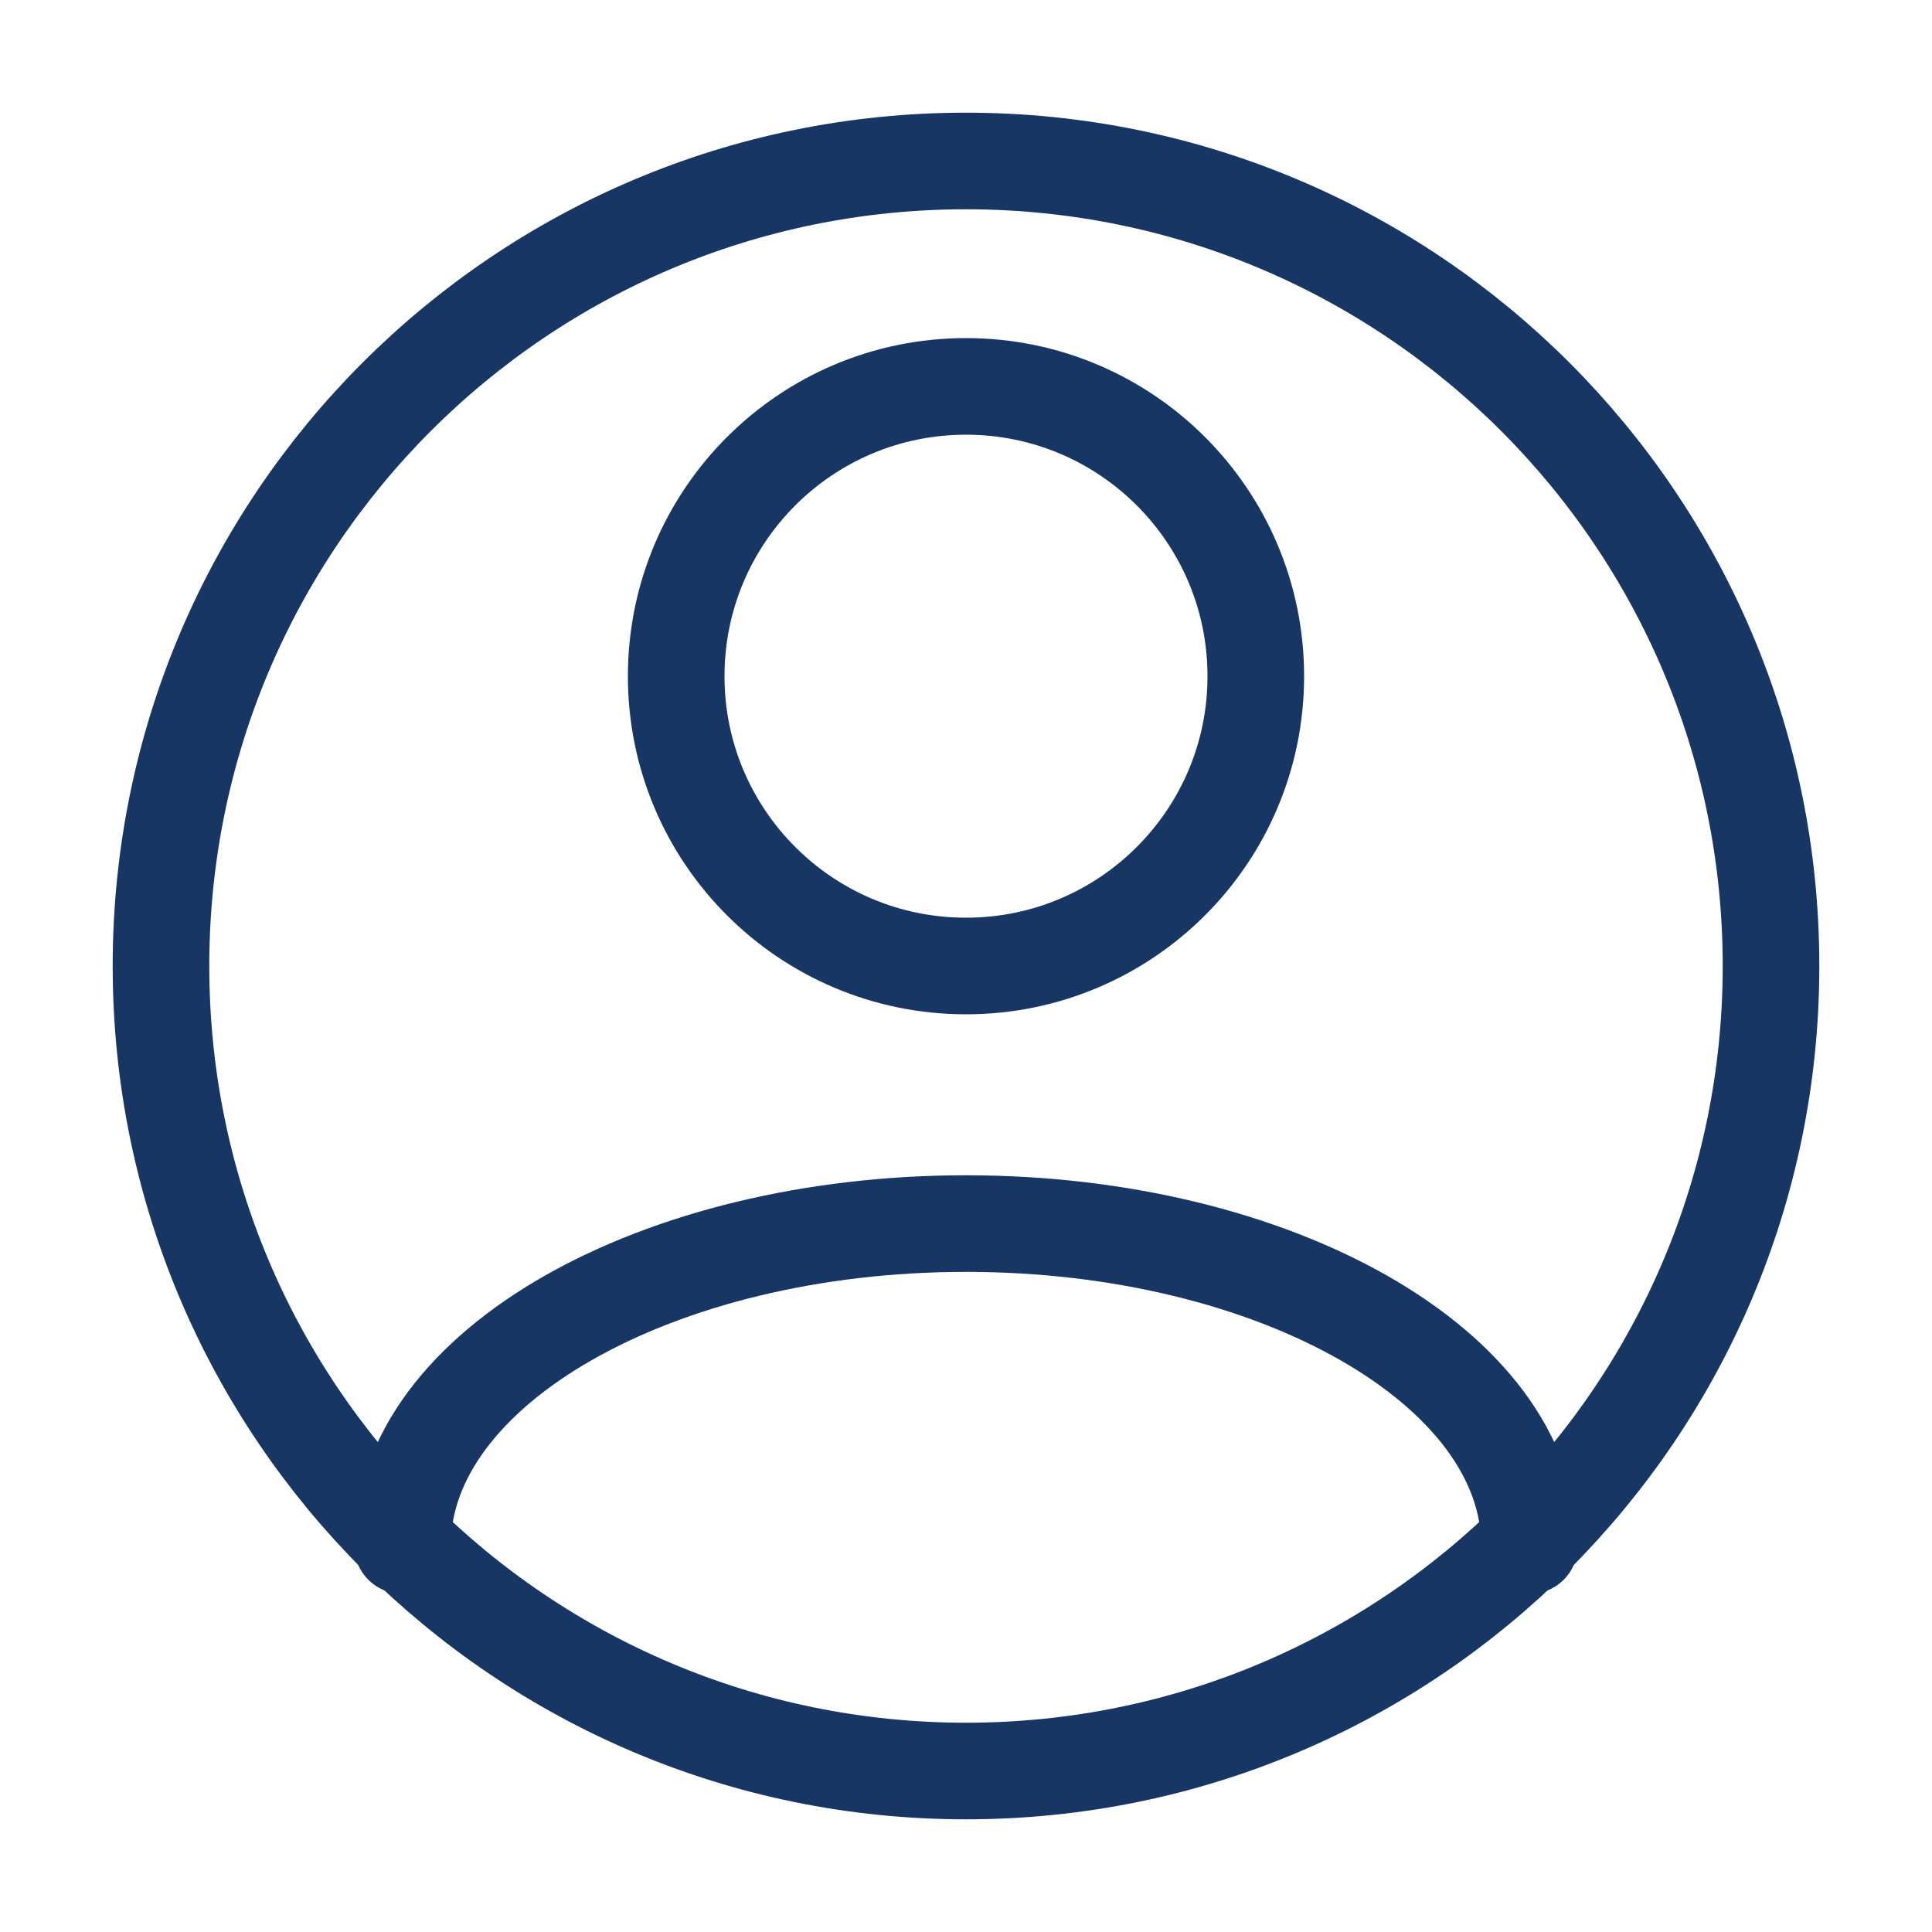
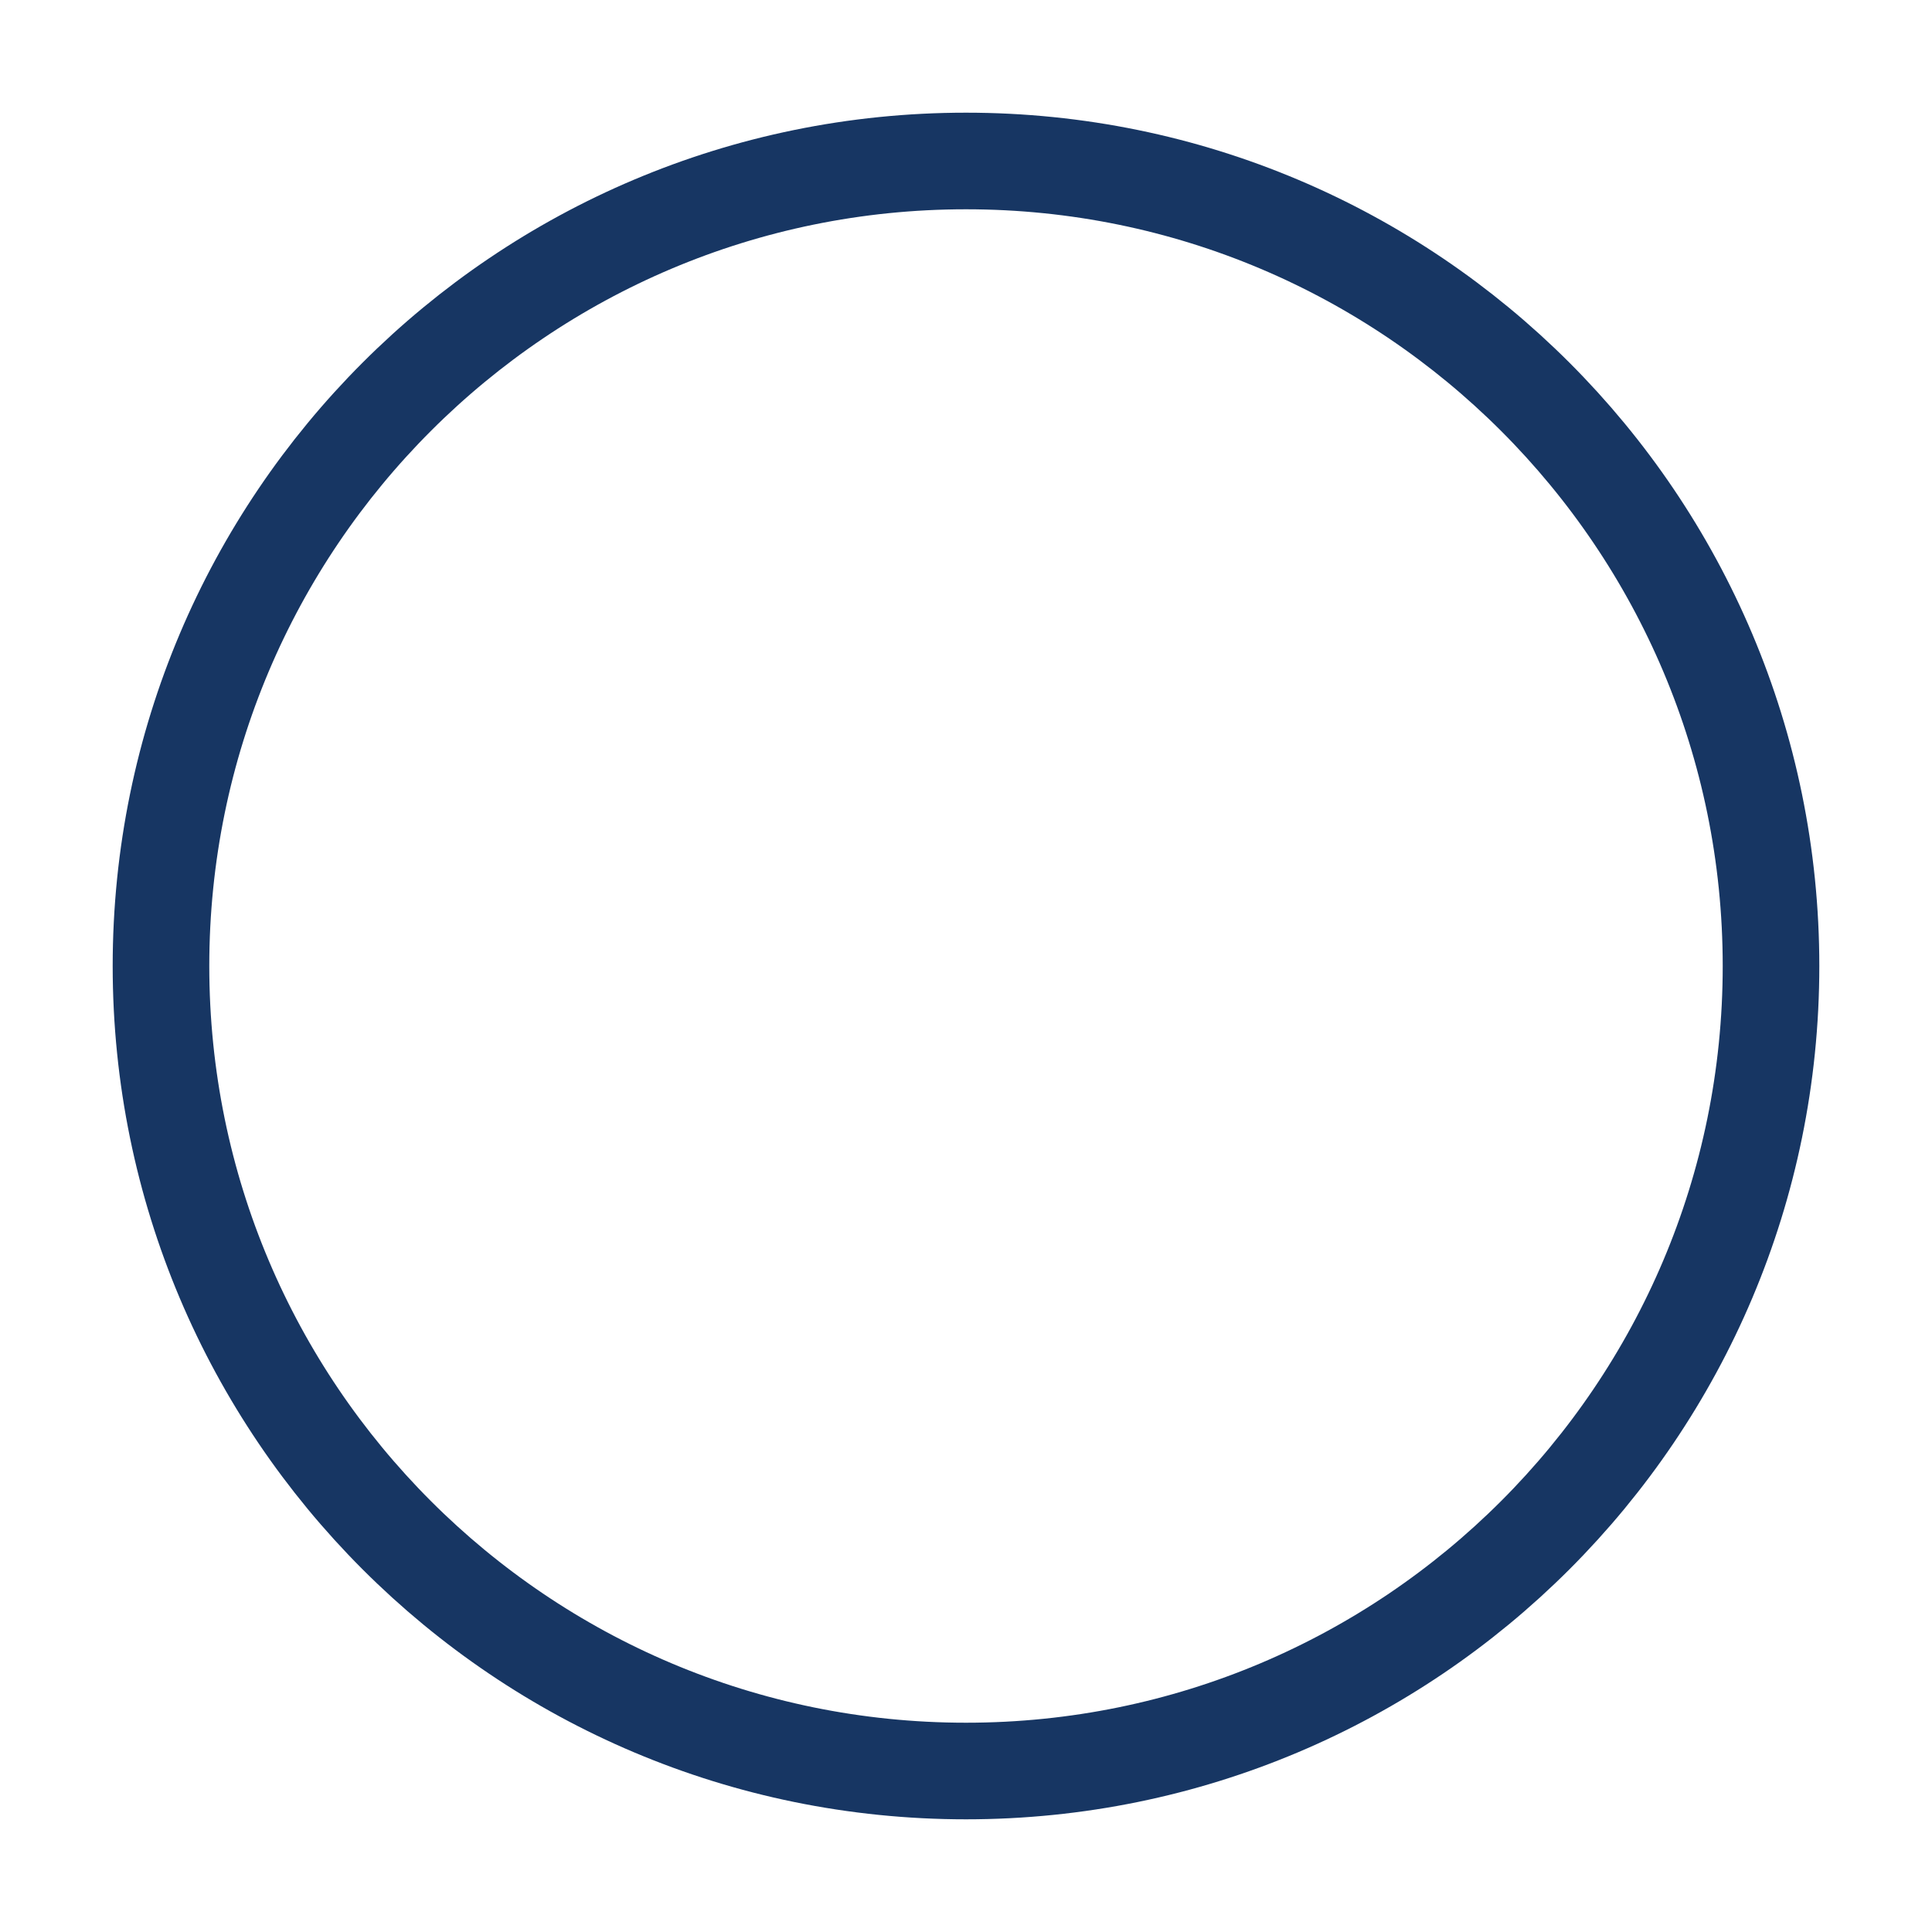
<svg xmlns="http://www.w3.org/2000/svg" width="40" height="40" viewBox="0 0 40 40" fill="none">
-   <path d="M20 20C23.314 20 26 17.314 26 14C26 10.686 23.314 8 20 8C16.686 8 14 10.686 14 14C14 17.314 16.686 20 20 20Z" stroke="#173663" stroke-width="2" stroke-linecap="round" stroke-linejoin="round" />
-   <path d="M31.667 32C31.667 28.318 26.403 25.333 20 25.333C13.597 25.333 8.333 28.318 8.333 32" stroke="#173663" stroke-width="2" stroke-linecap="round" stroke-linejoin="round" />
  <path d="M20 36.667C29.205 36.667 36.667 29.205 36.667 20C36.667 10.795 29.205 3.333 20 3.333C10.795 3.333 3.333 10.795 3.333 20C3.333 29.205 10.795 36.667 20 36.667Z" stroke="#173663" stroke-width="2" stroke-linecap="round" stroke-linejoin="round" />
</svg>